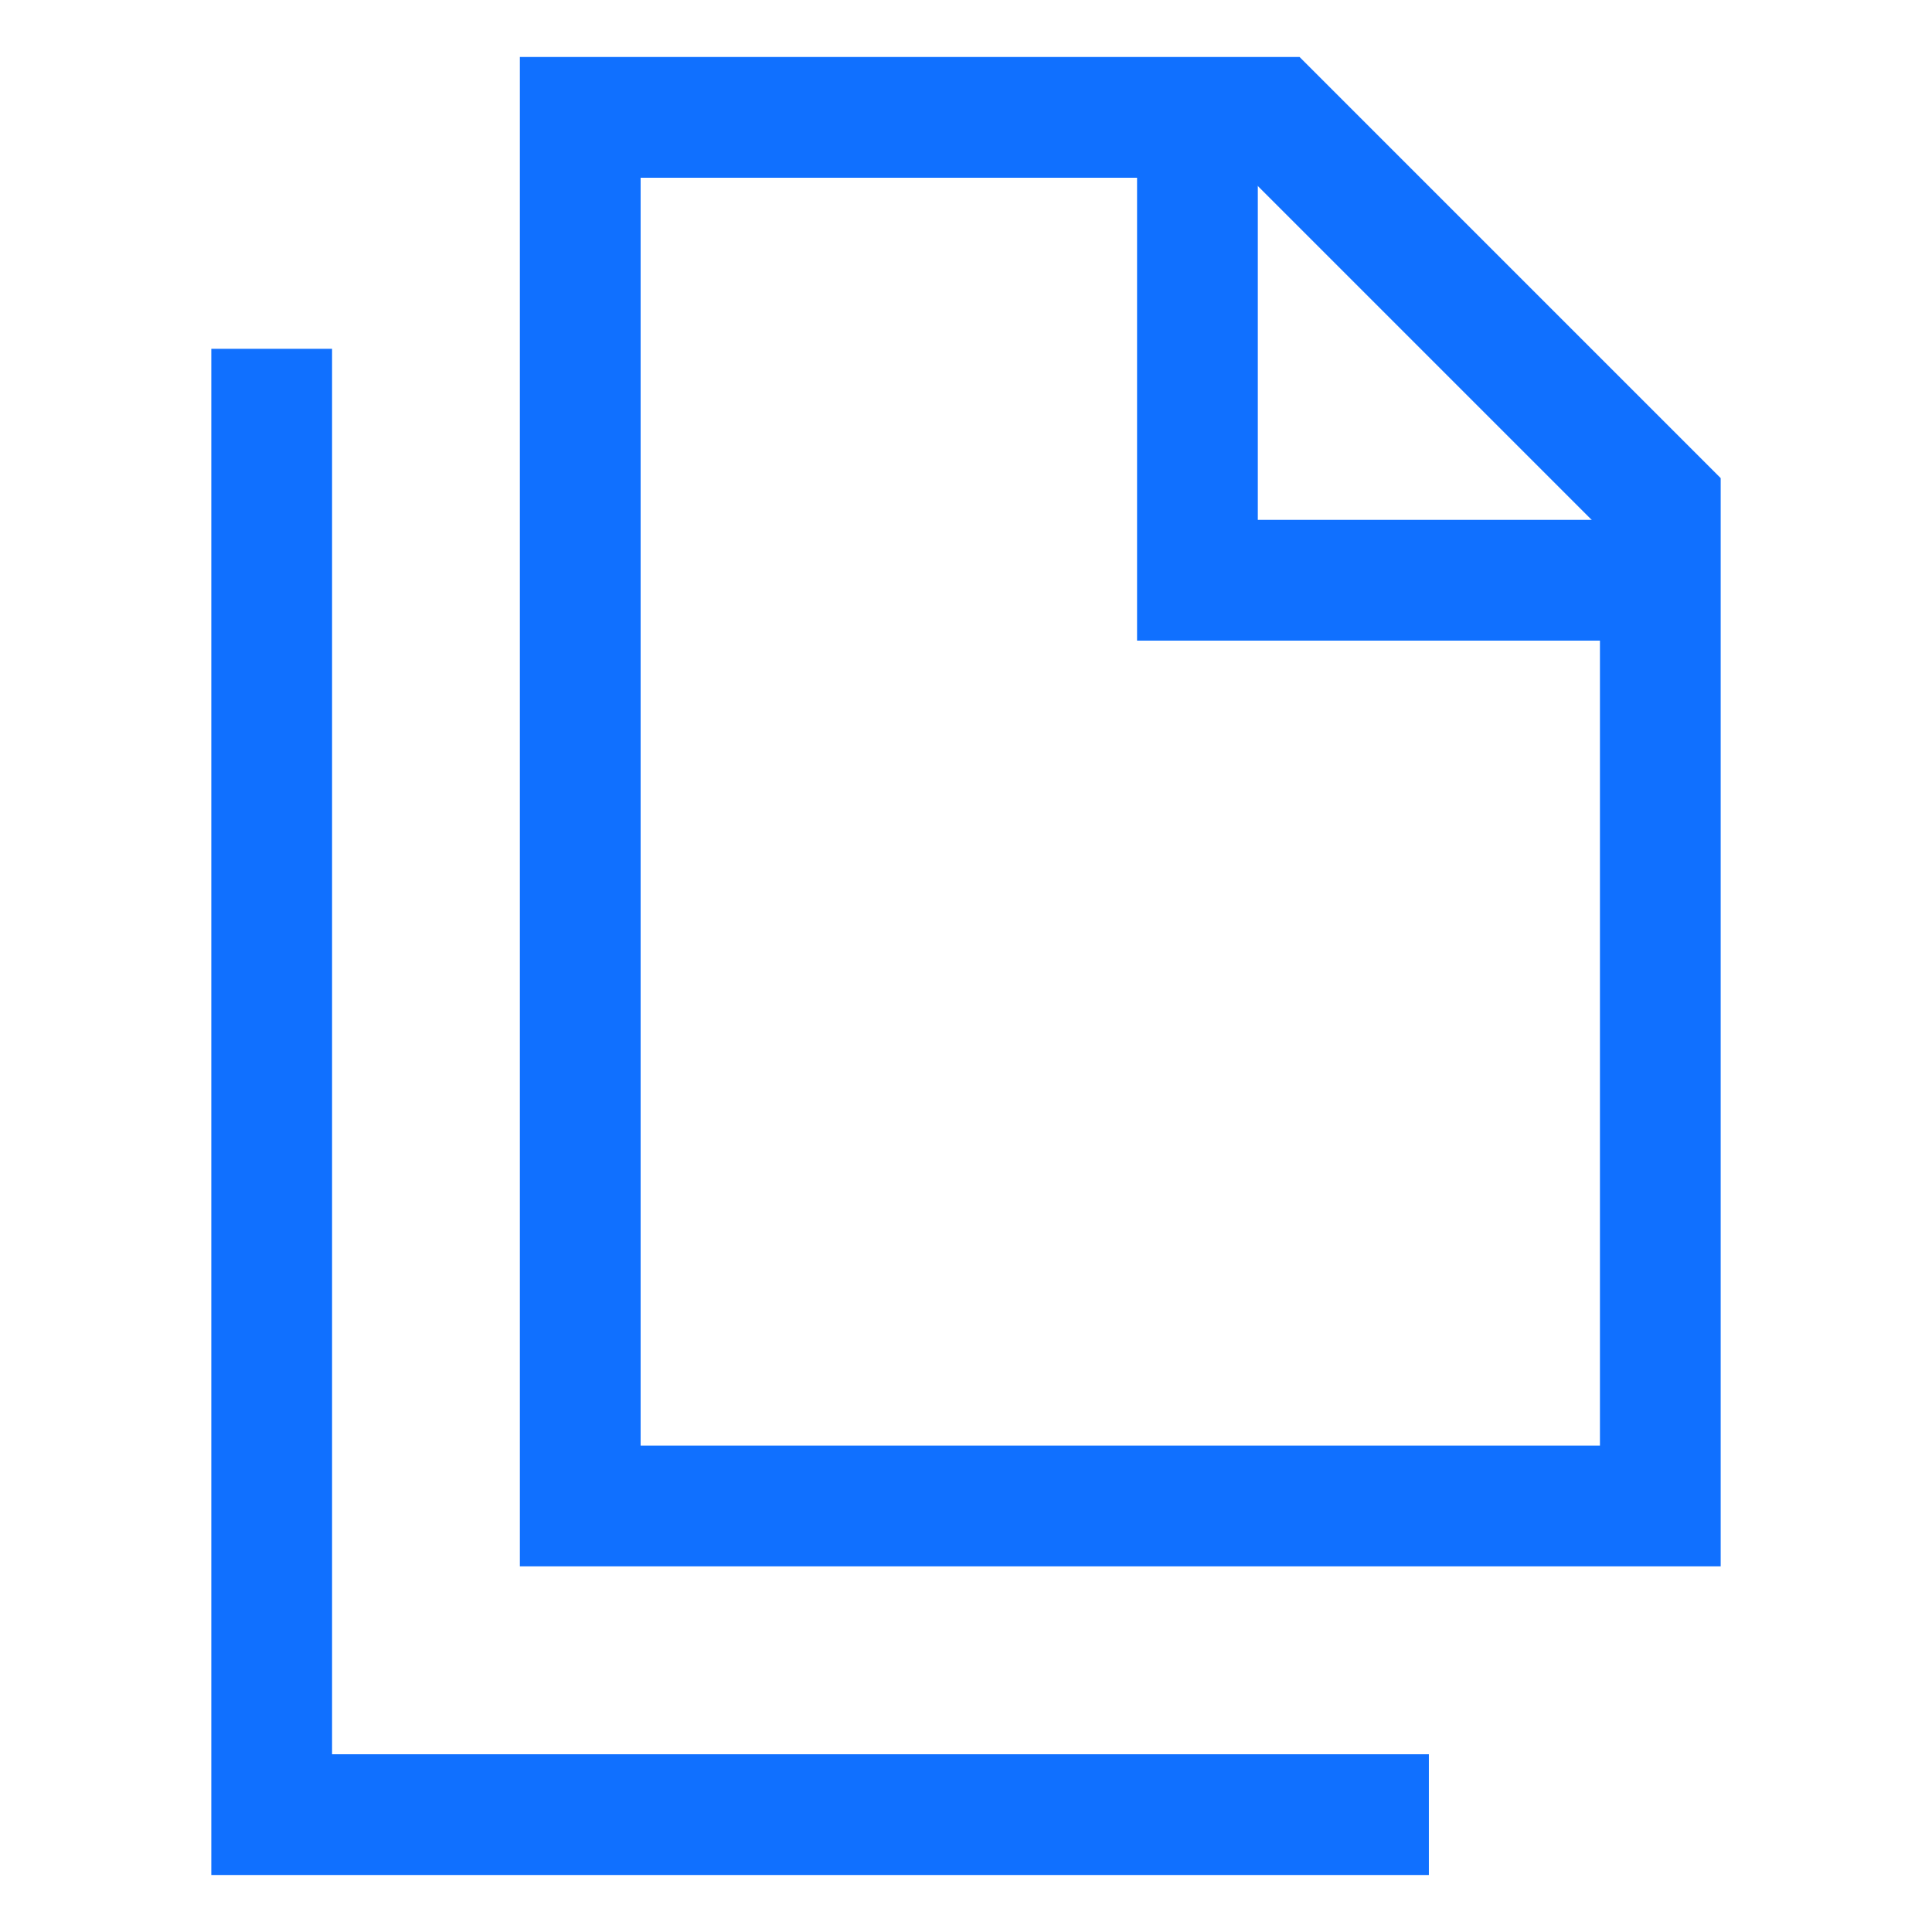
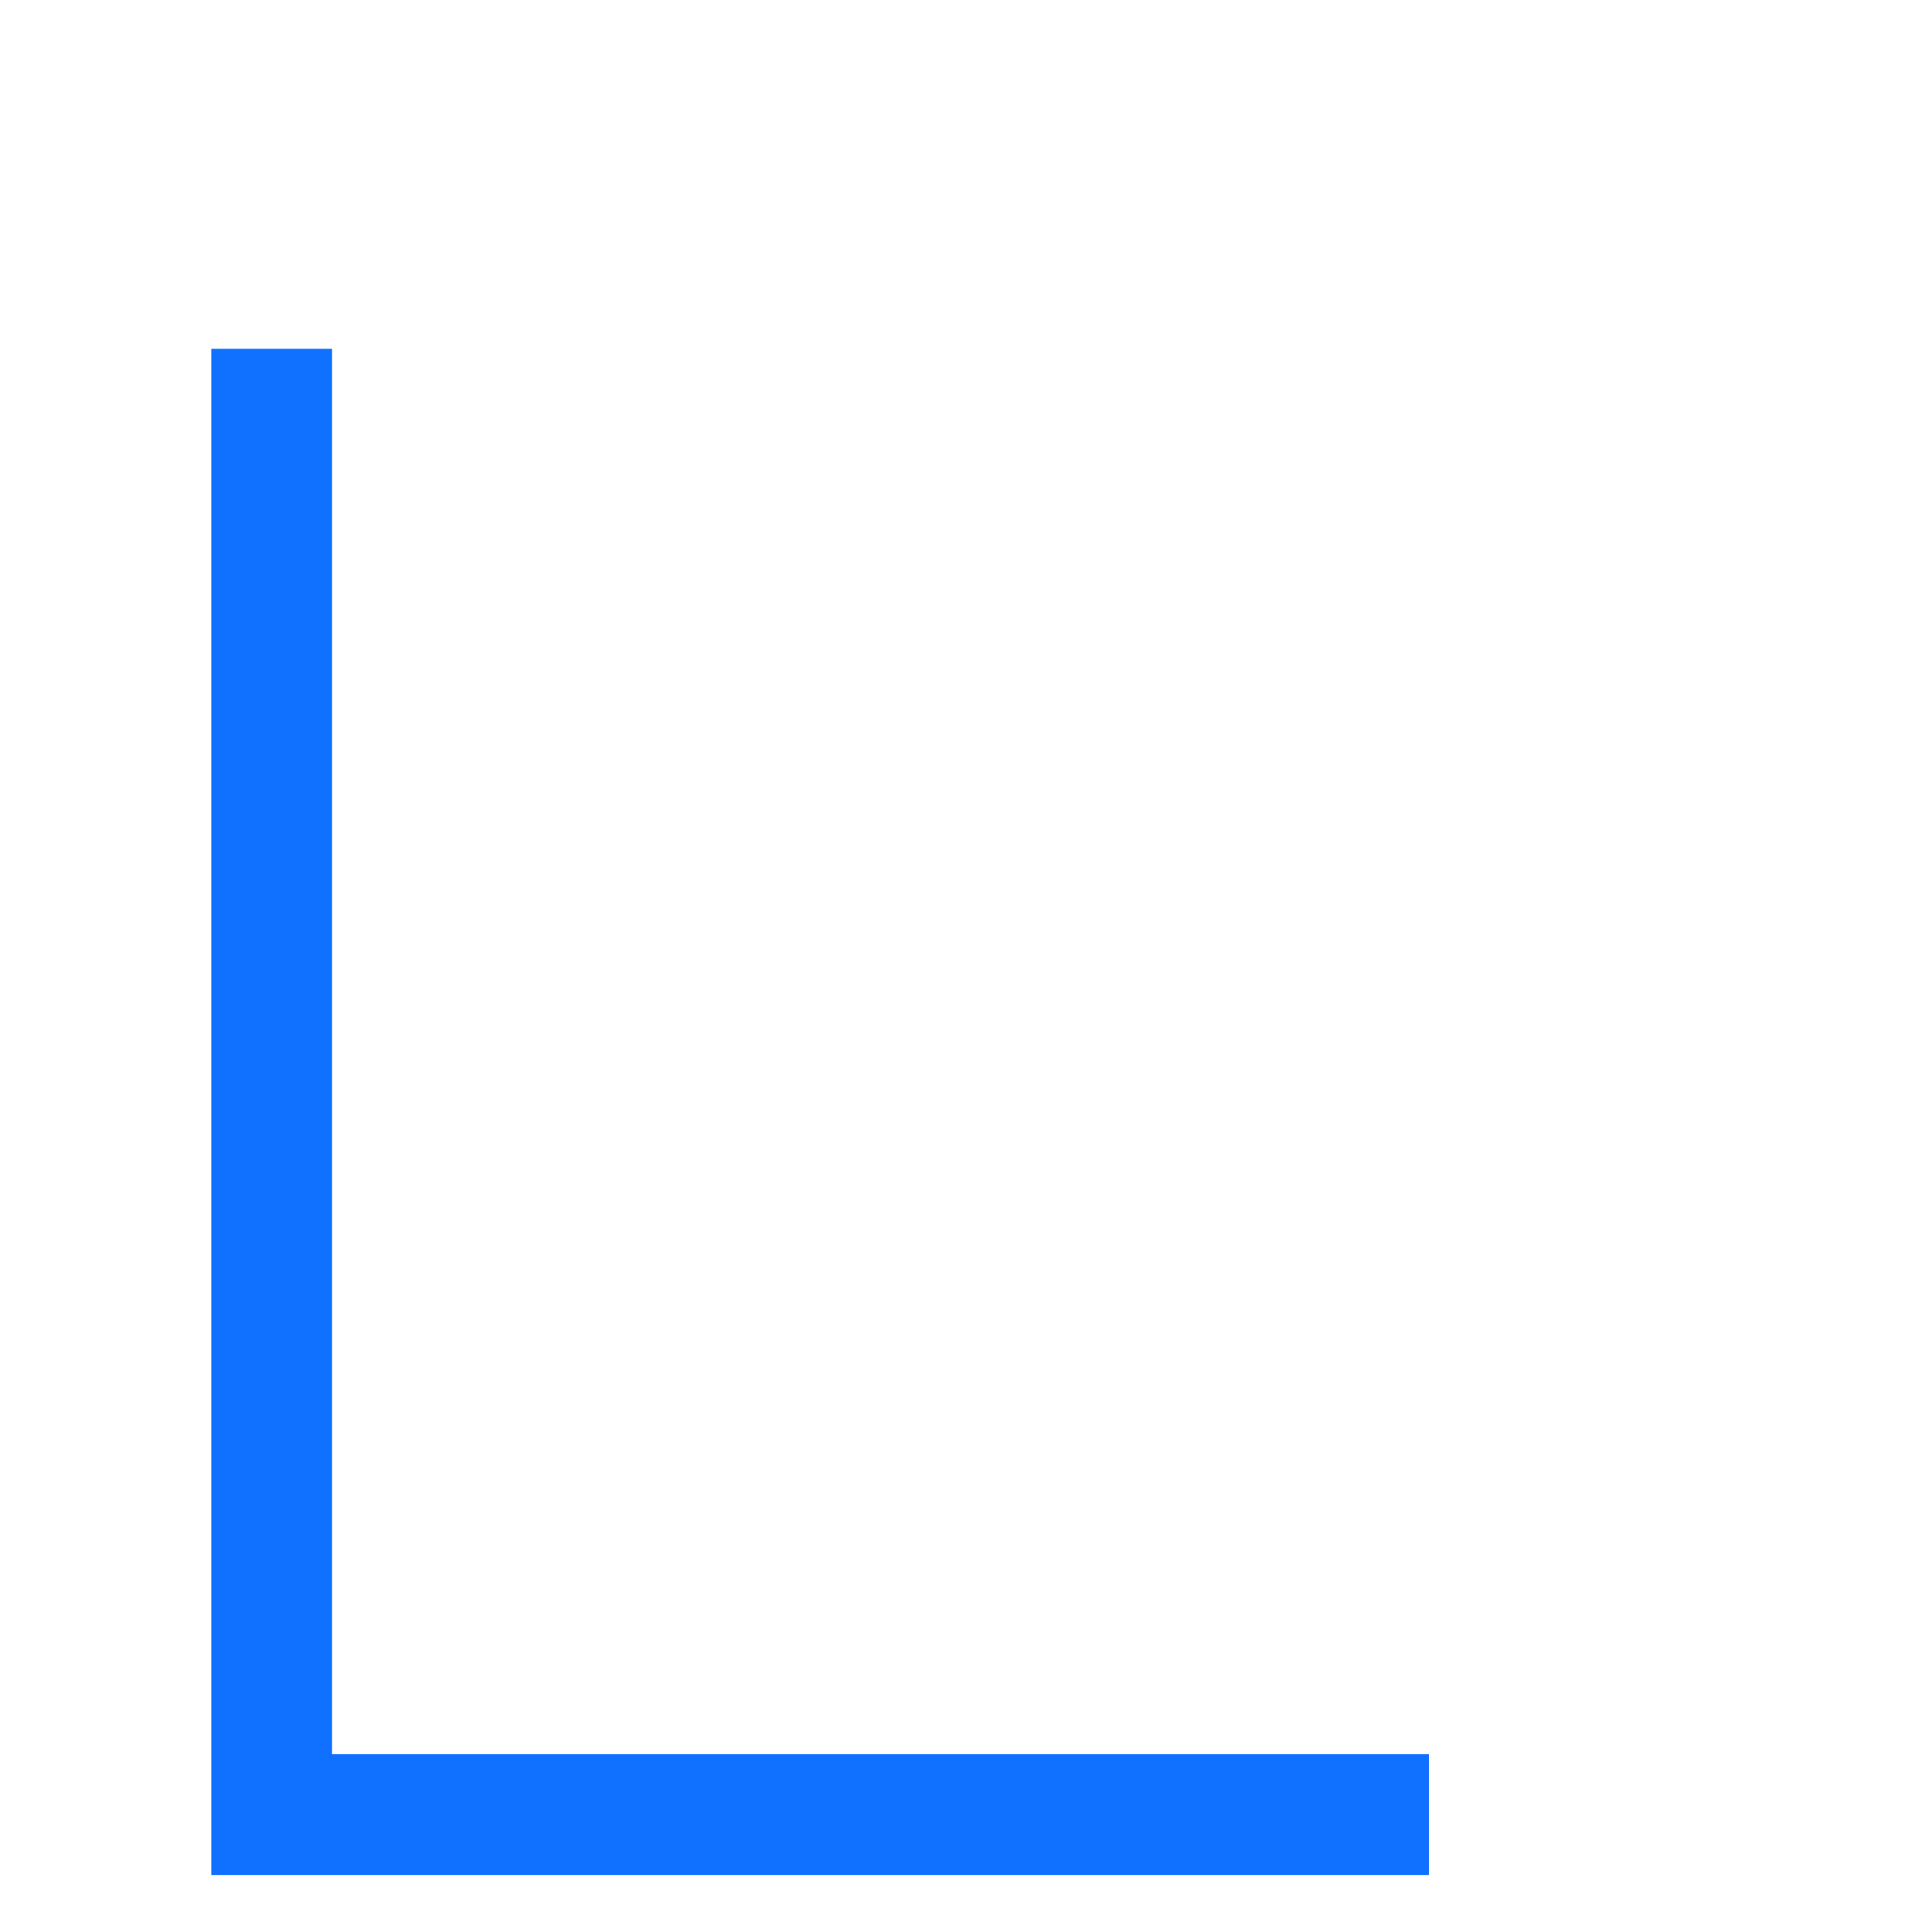
<svg xmlns="http://www.w3.org/2000/svg" width="24" height="24" viewBox="0 0 24 24" fill="none">
-   <path d="M15.833 1.458H7.208V18.708H20.625V6.25L15.833 1.458Z" stroke="#1070FF" stroke-width="1.5" />
  <path d="M3.375 4.333V22.542H17.75" stroke="#1070FF" stroke-width="1.5" />
-   <path d="M14.875 1.458V7.208H20.625" stroke="#1070FF" stroke-width="1.5" />
</svg>